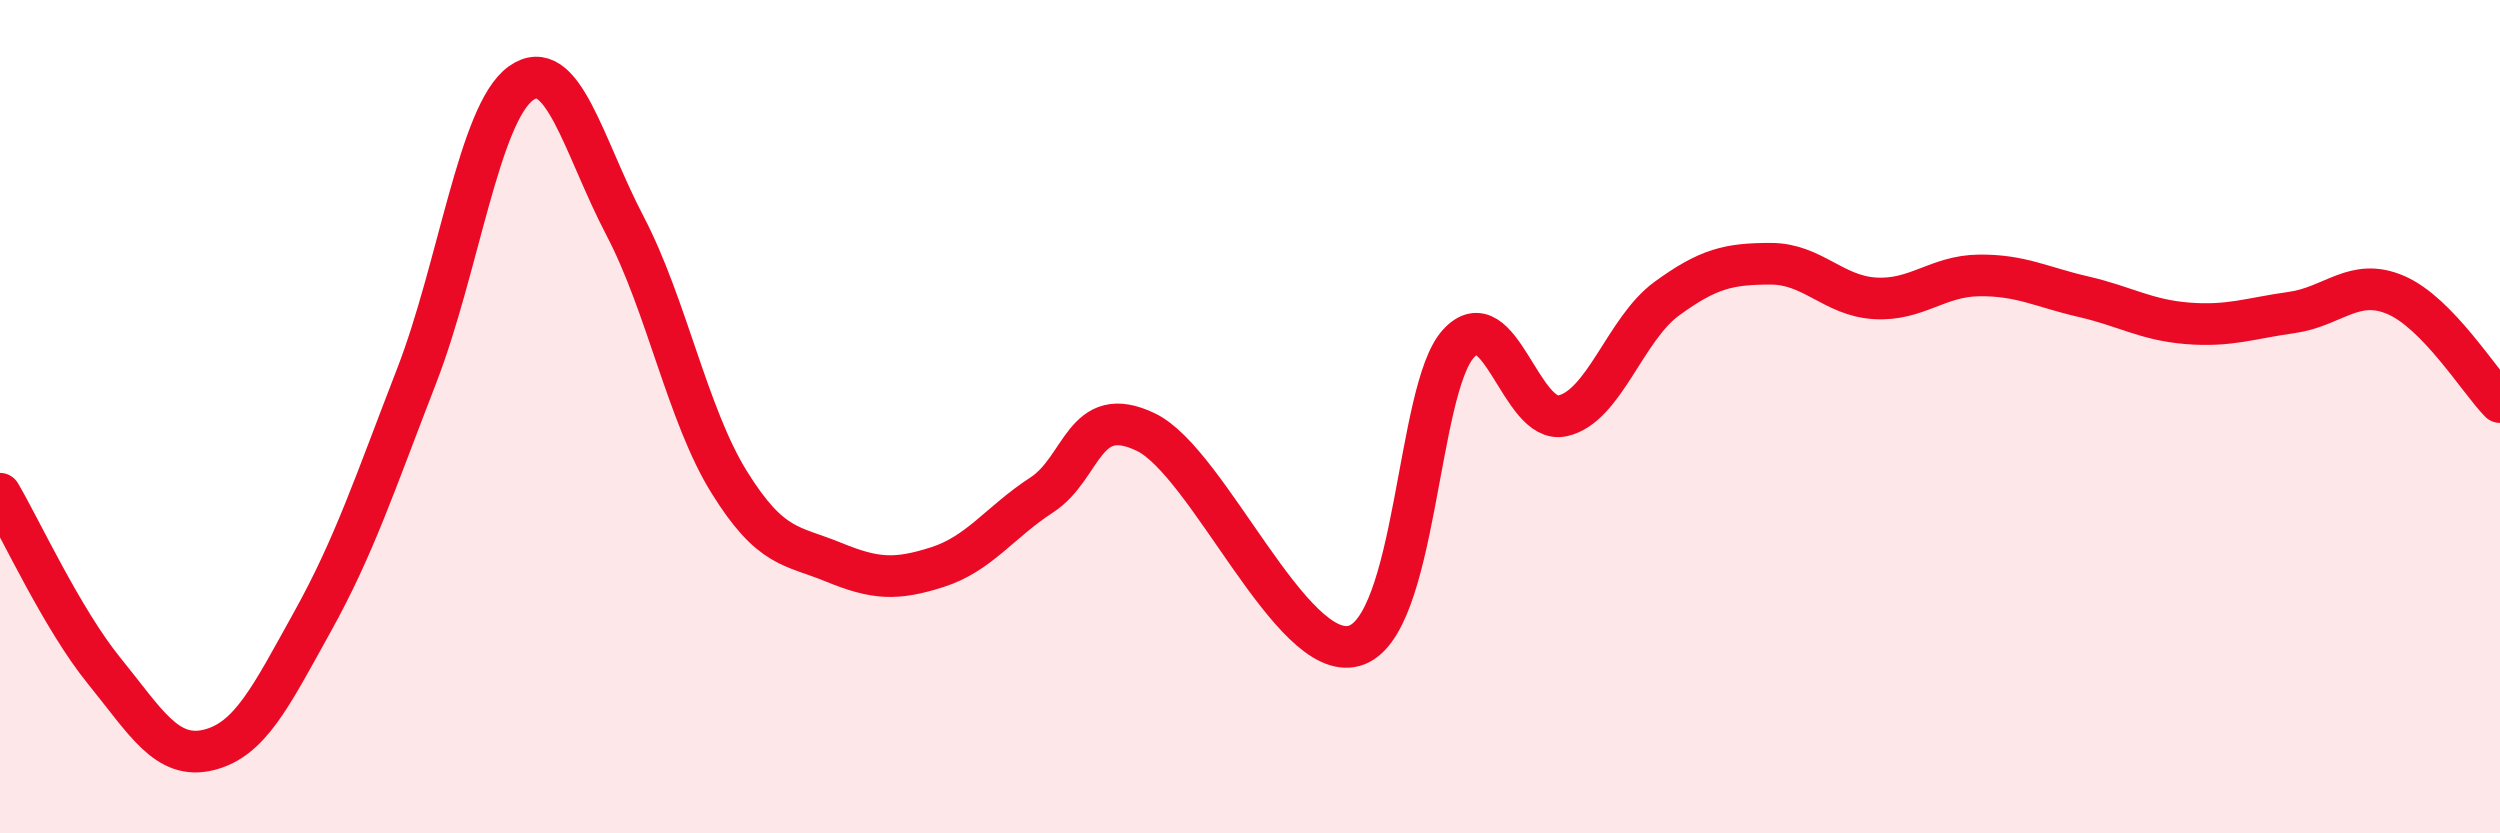
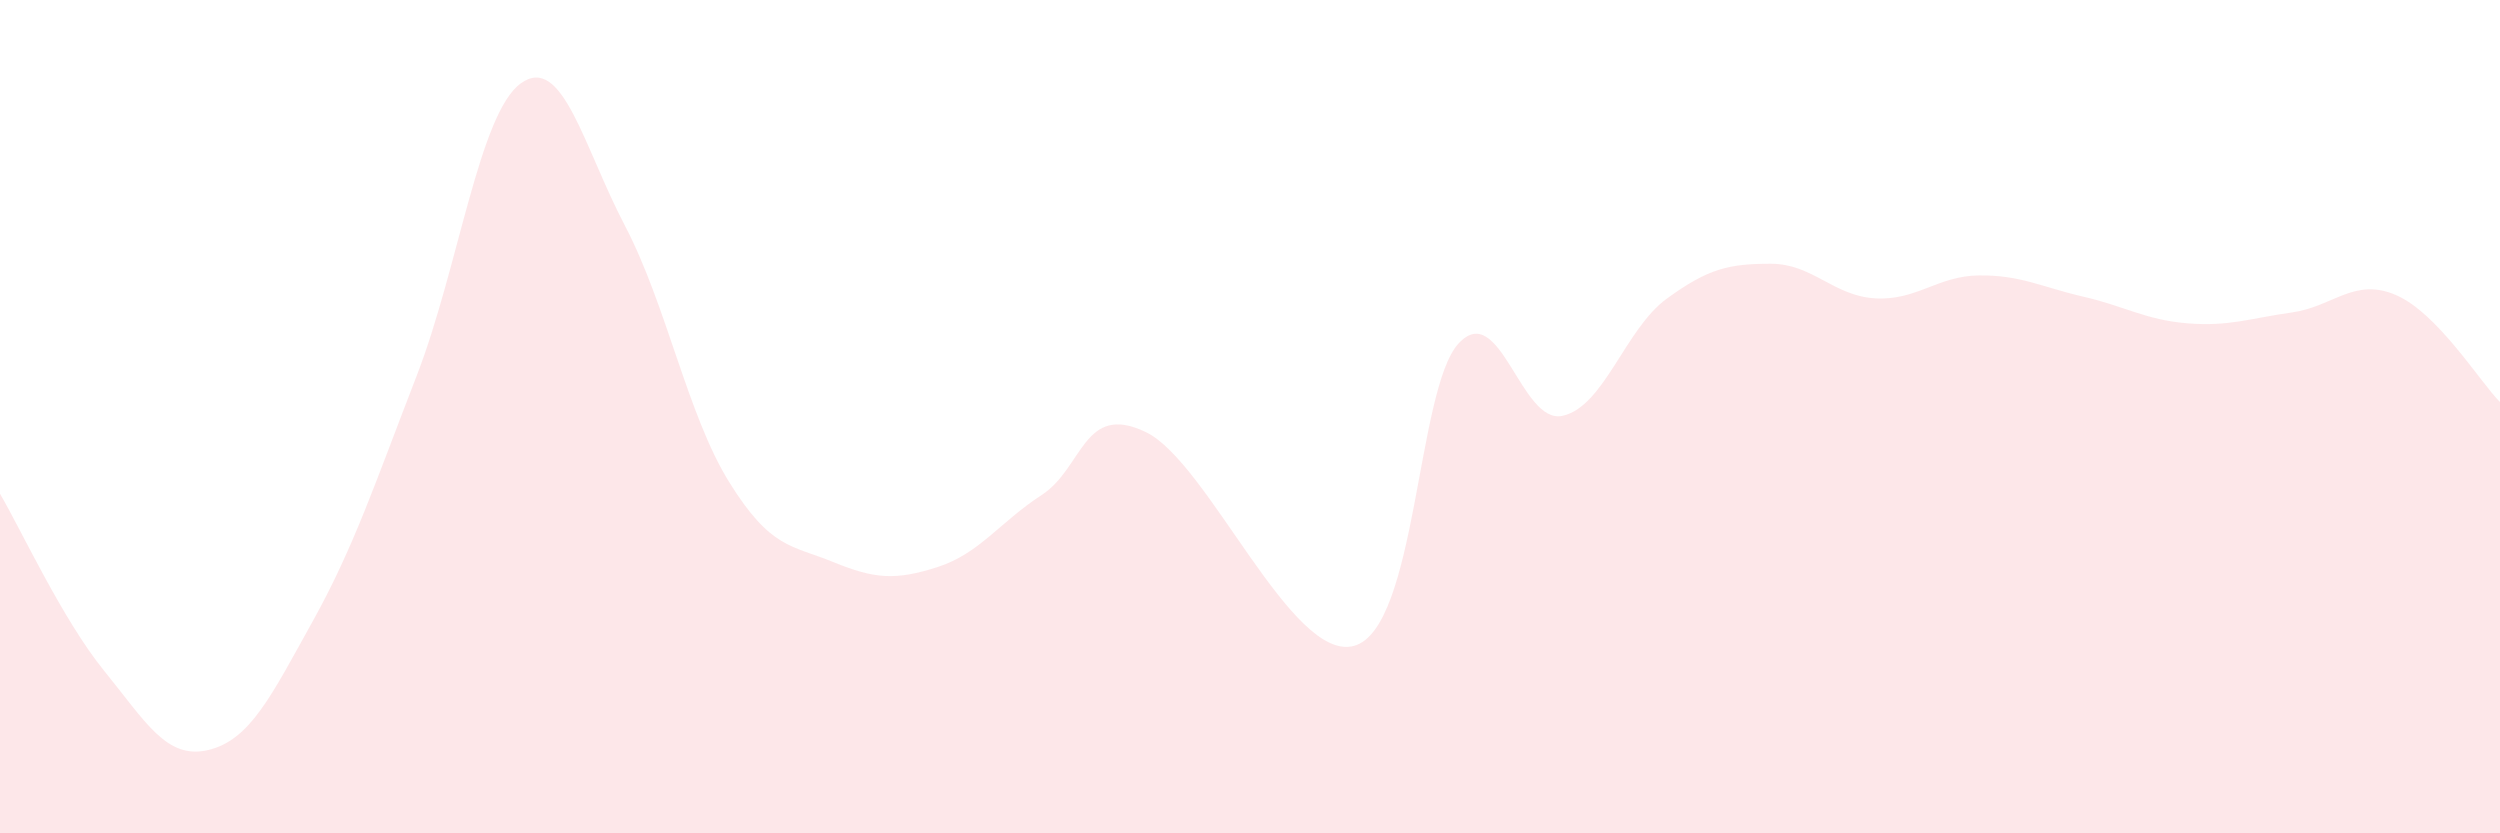
<svg xmlns="http://www.w3.org/2000/svg" width="60" height="20" viewBox="0 0 60 20">
  <path d="M 0,11.85 C 0.5,12.7 1.5,14.87 2.5,16.1 C 3.5,17.33 4,18.24 5,18 C 6,17.76 6.5,16.72 7.5,14.92 C 8.5,13.12 9,11.6 10,9.02 C 11,6.44 11.5,2.72 12.5,2 C 13.5,1.28 14,3.51 15,5.42 C 16,7.33 16.5,9.96 17.5,11.57 C 18.5,13.18 19,13.08 20,13.49 C 21,13.9 21.5,13.93 22.5,13.61 C 23.5,13.29 24,12.53 25,11.88 C 26,11.23 26,9.65 27.5,10.37 C 29,11.09 31,15.92 32.5,15.5 C 34,15.08 34,9.35 35,8.25 C 36,7.15 36.5,10.2 37.5,9.98 C 38.5,9.76 39,7.9 40,7.17 C 41,6.44 41.5,6.33 42.5,6.33 C 43.5,6.33 44,7.1 45,7.16 C 46,7.22 46.5,6.62 47.5,6.61 C 48.5,6.6 49,6.89 50,7.12 C 51,7.35 51.5,7.68 52.5,7.76 C 53.5,7.84 54,7.64 55,7.5 C 56,7.36 56.5,6.65 57.5,7.08 C 58.5,7.51 59.5,9.14 60,9.65L60 20L0 20Z" fill="#EB0A25" opacity="0.1" stroke-linecap="round" stroke-linejoin="round" />
-   <path d="M 0,11.85 C 0.5,12.7 1.5,14.87 2.5,16.1 C 3.5,17.33 4,18.24 5,18 C 6,17.76 6.5,16.72 7.5,14.92 C 8.5,13.12 9,11.6 10,9.02 C 11,6.44 11.5,2.72 12.5,2 C 13.5,1.28 14,3.51 15,5.42 C 16,7.33 16.5,9.96 17.5,11.57 C 18.5,13.18 19,13.08 20,13.49 C 21,13.9 21.5,13.93 22.5,13.61 C 23.5,13.29 24,12.53 25,11.88 C 26,11.23 26,9.65 27.5,10.37 C 29,11.09 31,15.92 32.5,15.5 C 34,15.08 34,9.35 35,8.25 C 36,7.15 36.5,10.2 37.5,9.98 C 38.5,9.76 39,7.9 40,7.17 C 41,6.44 41.5,6.33 42.5,6.33 C 43.5,6.33 44,7.1 45,7.16 C 46,7.22 46.5,6.62 47.5,6.61 C 48.5,6.6 49,6.89 50,7.12 C 51,7.35 51.5,7.68 52.5,7.76 C 53.5,7.84 54,7.64 55,7.5 C 56,7.36 56.5,6.65 57.5,7.08 C 58.5,7.51 59.5,9.14 60,9.65" stroke="#EB0A25" stroke-width="1" fill="none" stroke-linecap="round" stroke-linejoin="round" />
</svg>